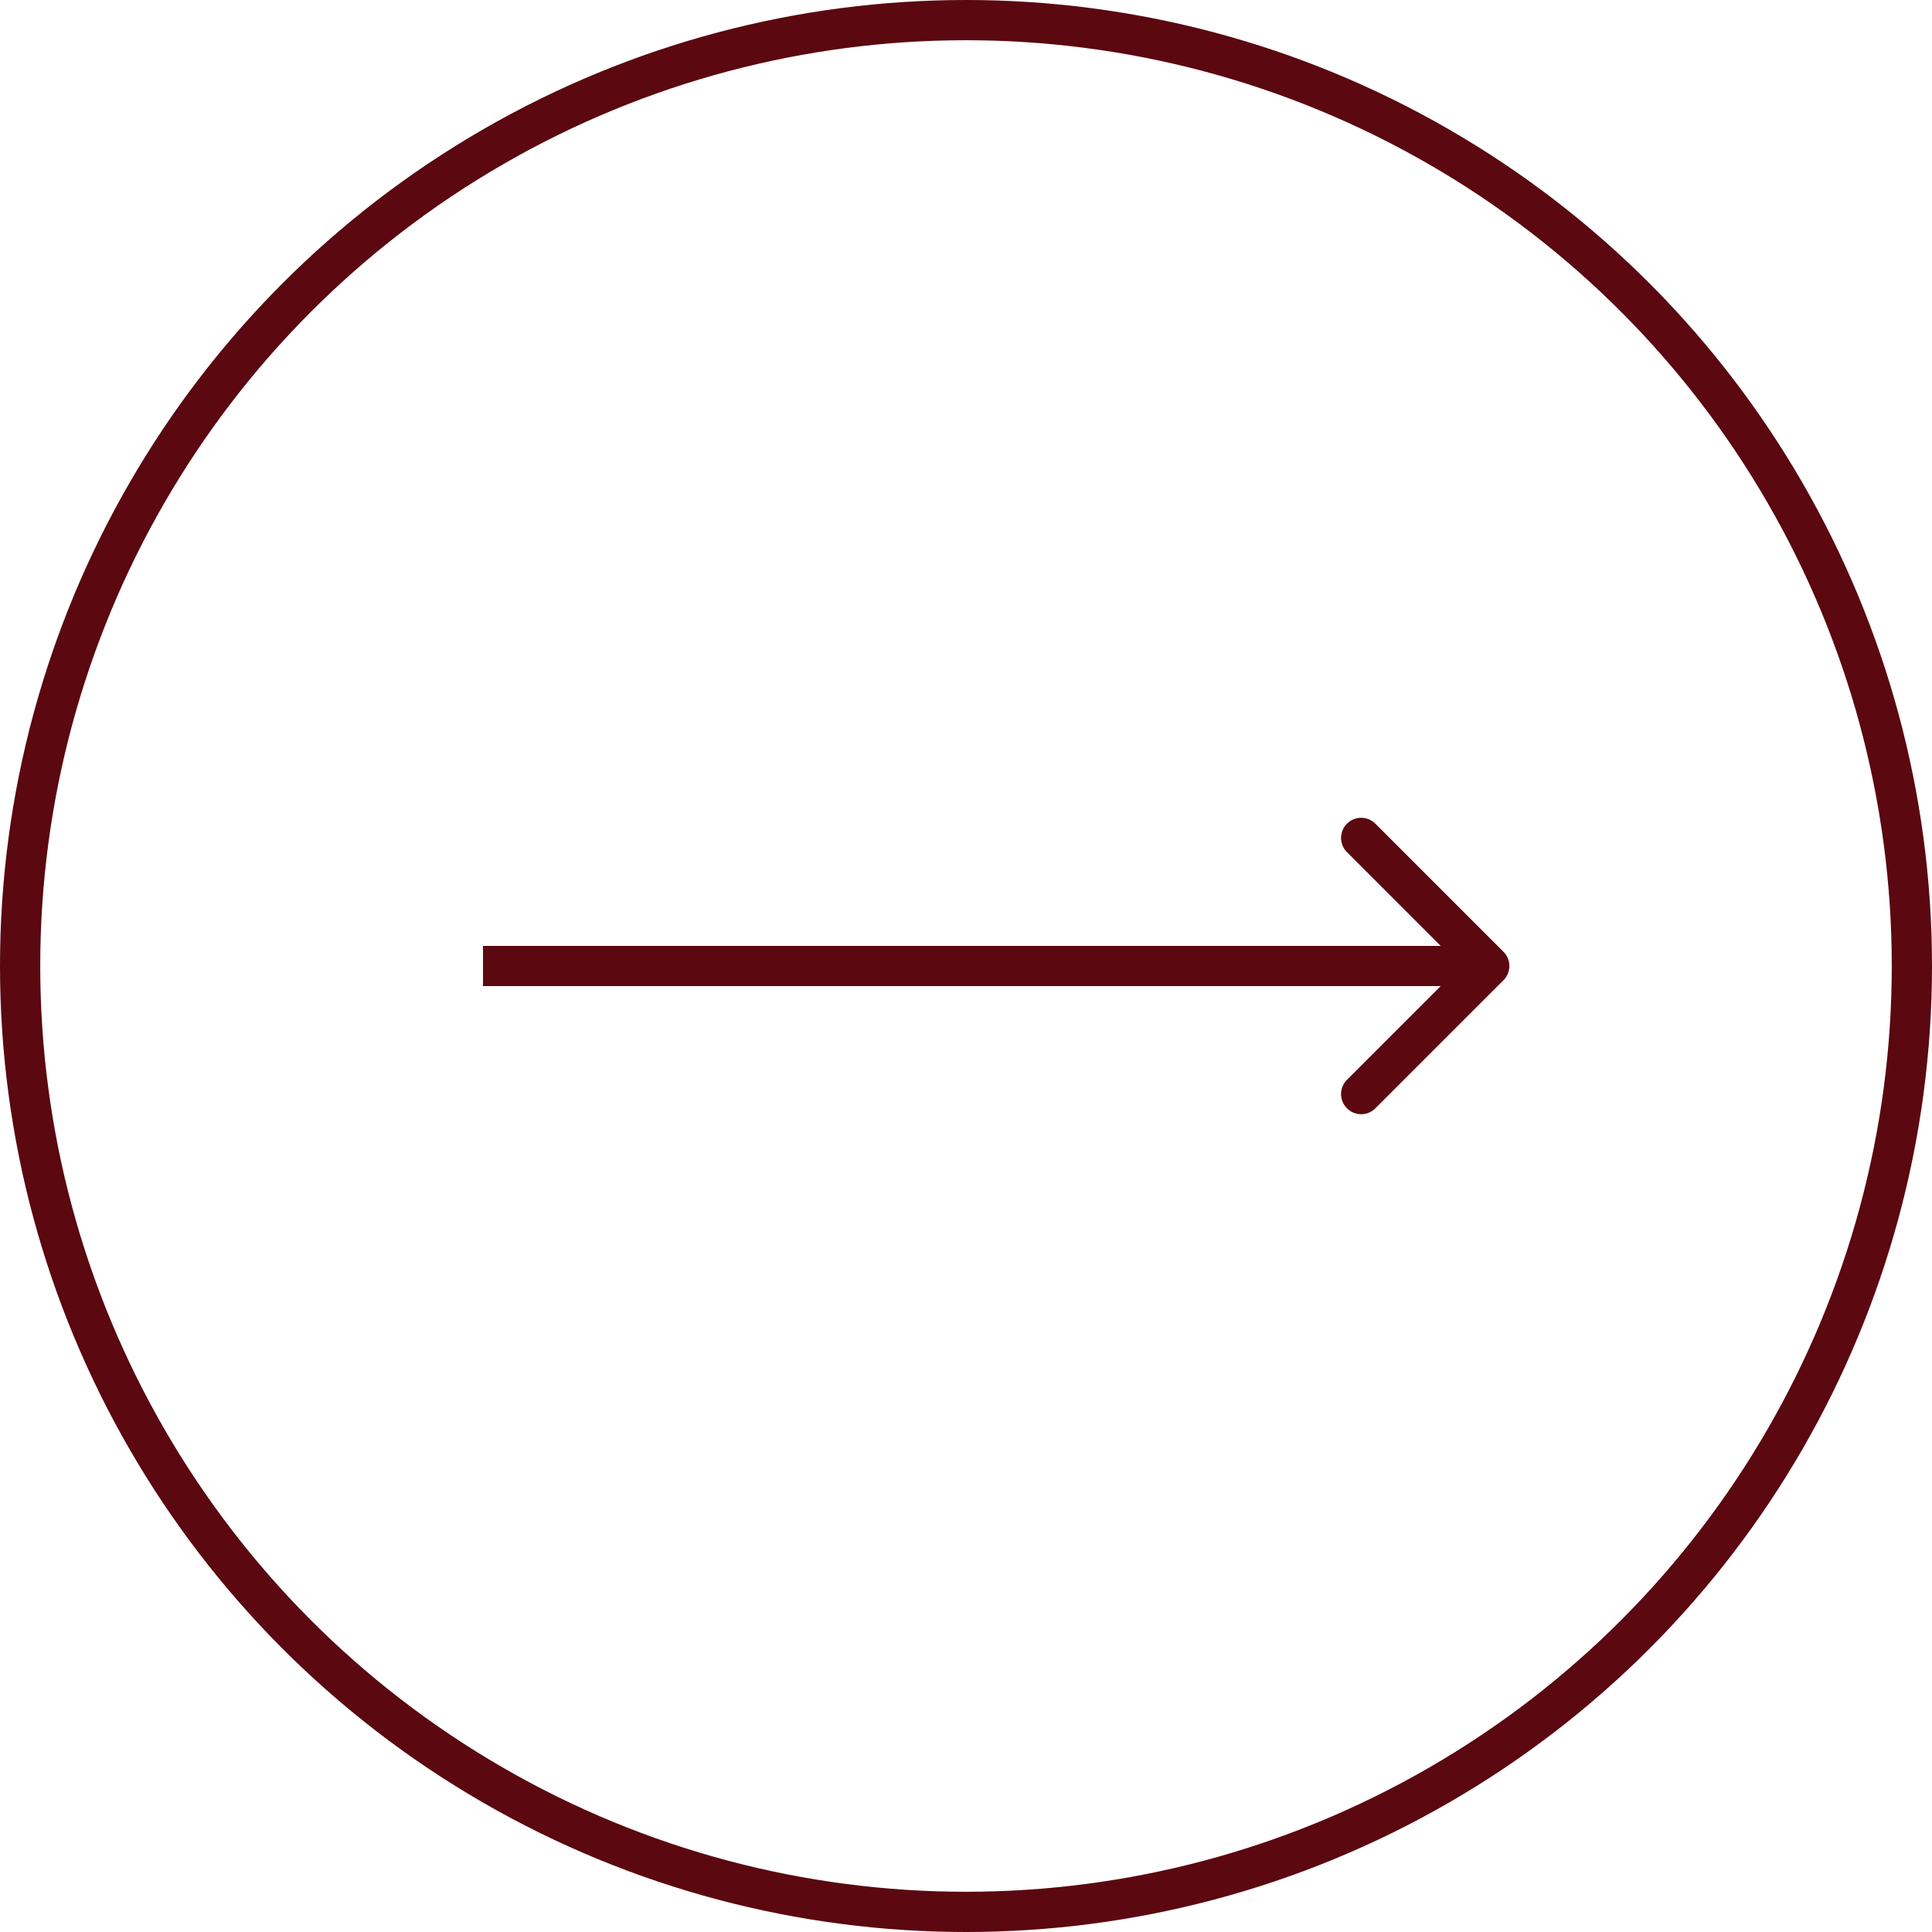
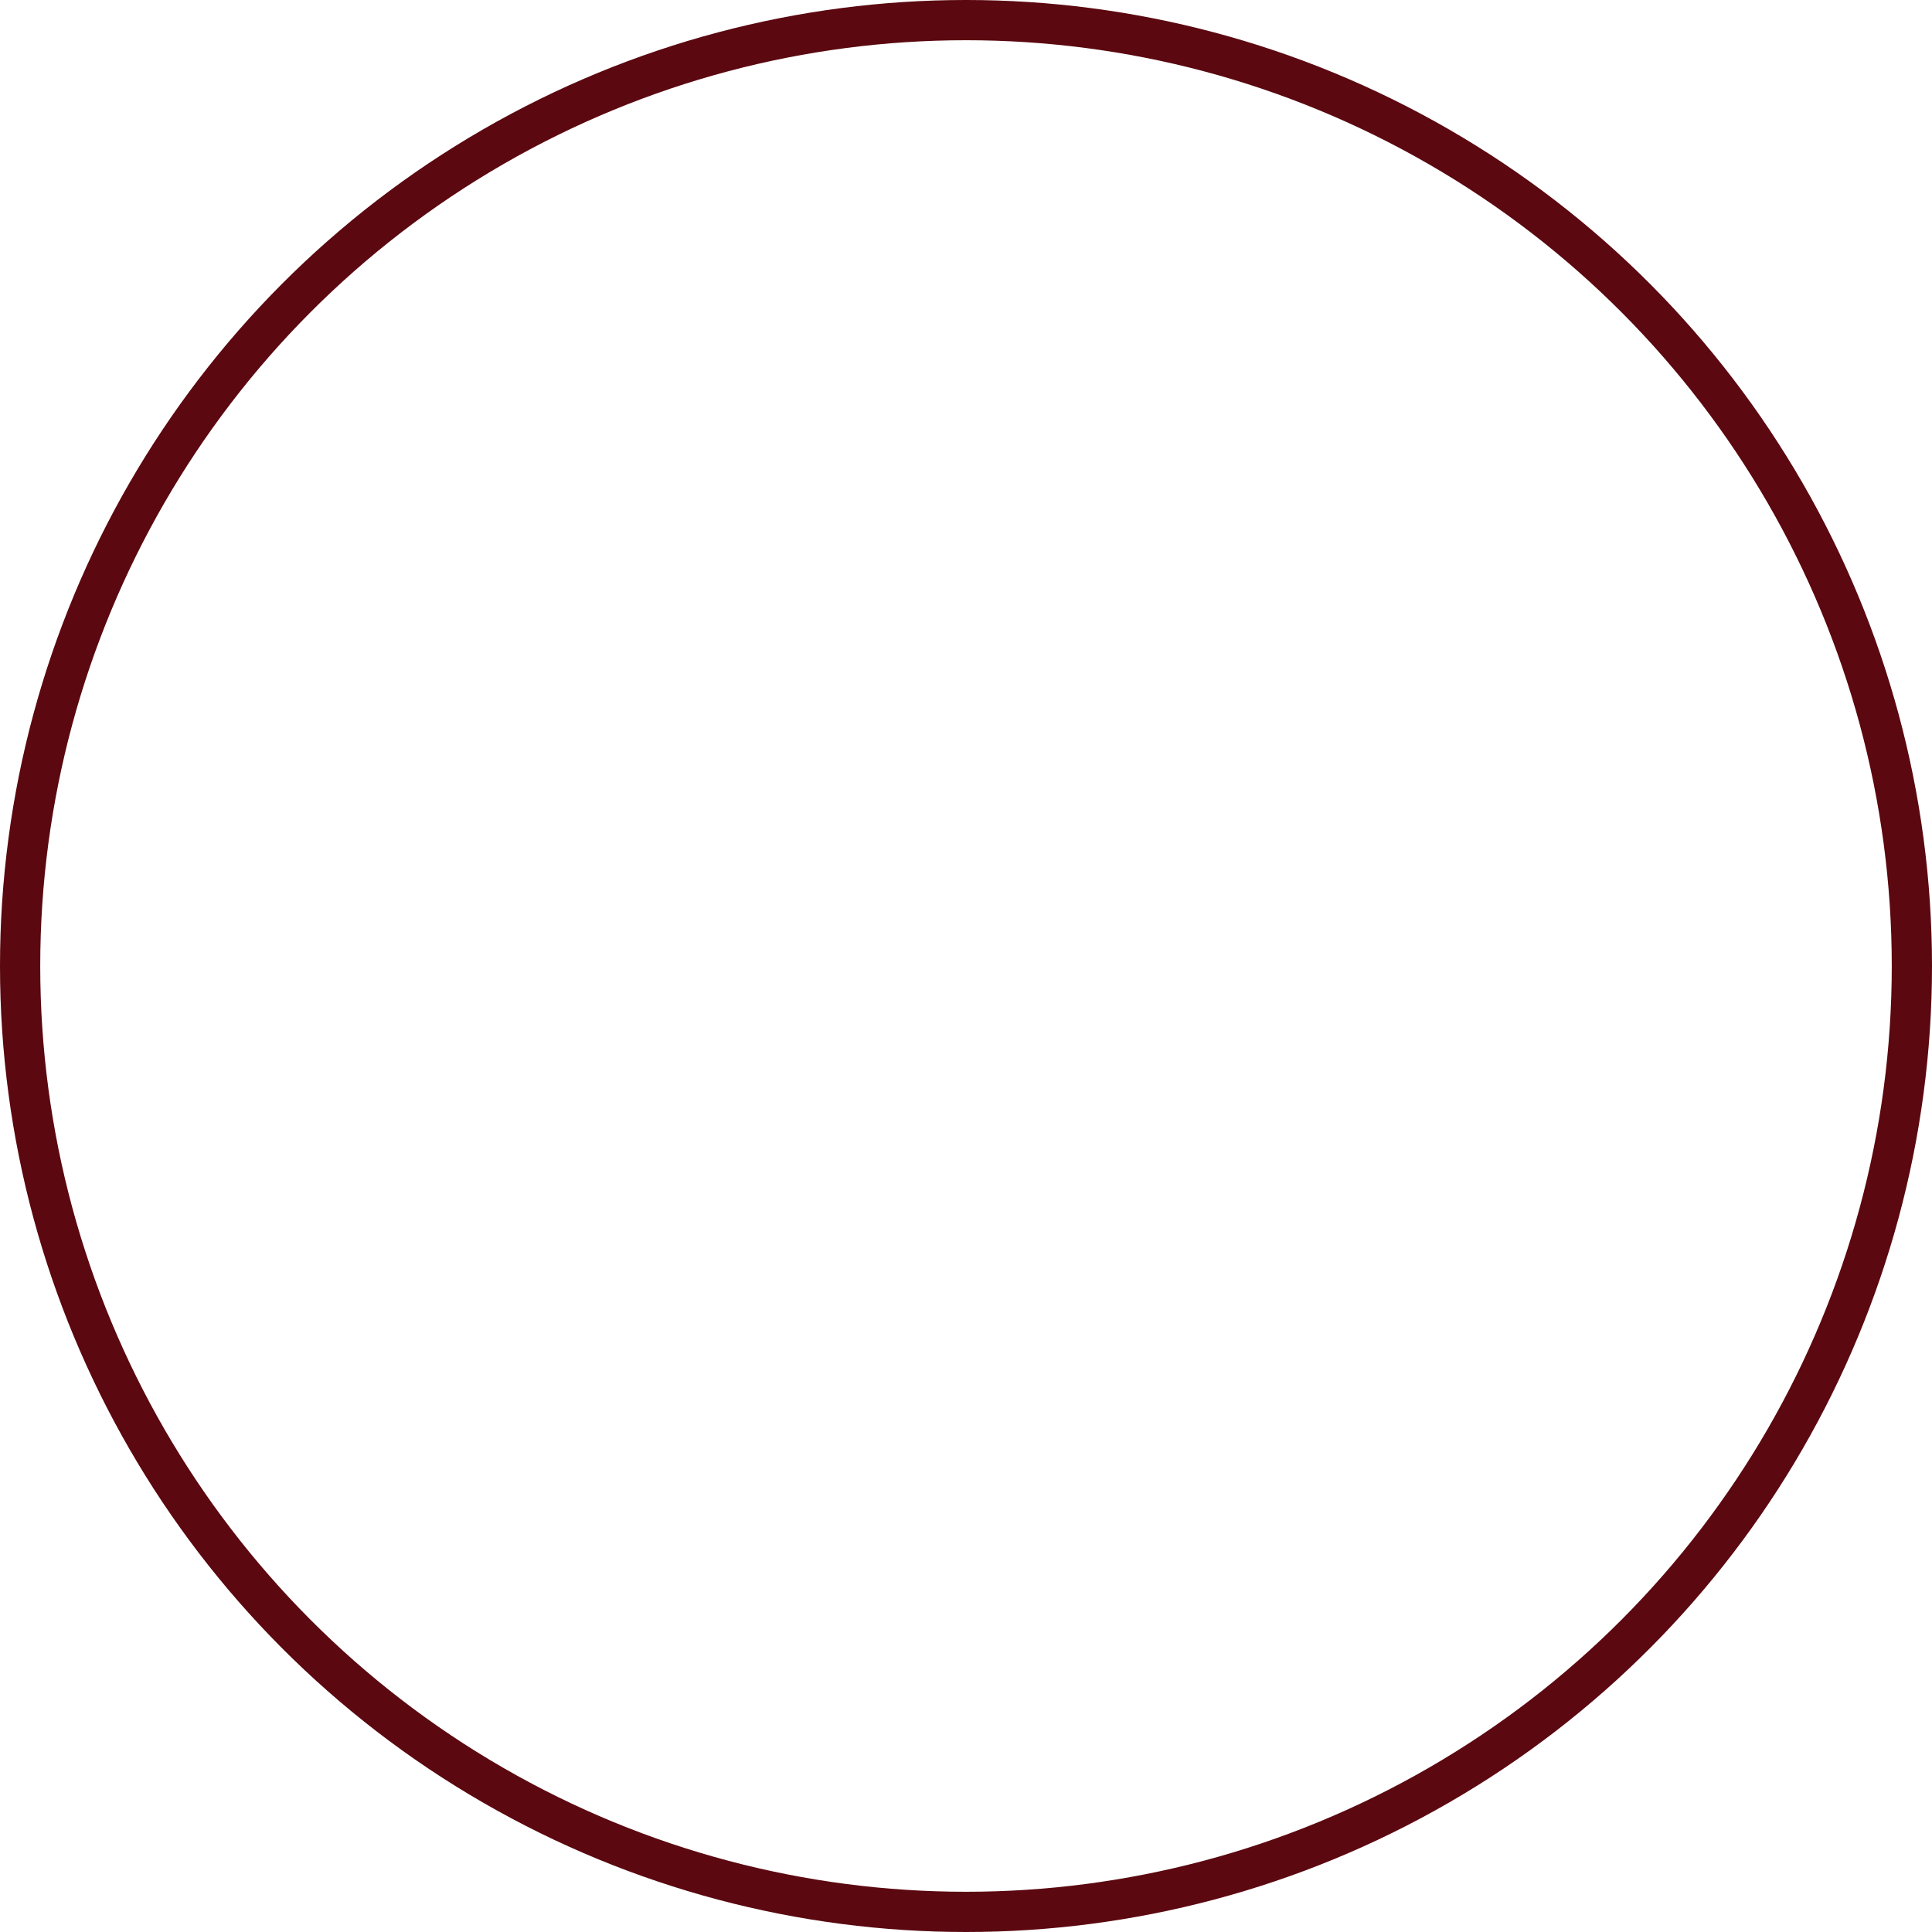
<svg xmlns="http://www.w3.org/2000/svg" width="34" height="34" viewBox="0 0 34 34" fill="none">
-   <path d="M26.459 17.25C26.597 17.112 26.597 16.888 26.459 16.75L24.205 14.496C24.067 14.357 23.842 14.357 23.704 14.496C23.566 14.634 23.566 14.858 23.704 14.996L25.707 17L23.704 19.003C23.566 19.142 23.566 19.366 23.704 19.504C23.842 19.643 24.067 19.643 24.205 19.504L26.459 17.25ZM8.5 17.354H26.208V16.646H8.5V17.354Z" fill="#5B0810" />
  <circle cx="17" cy="17" r="16.646" stroke="#5B0810" stroke-width="0.708" />
</svg>